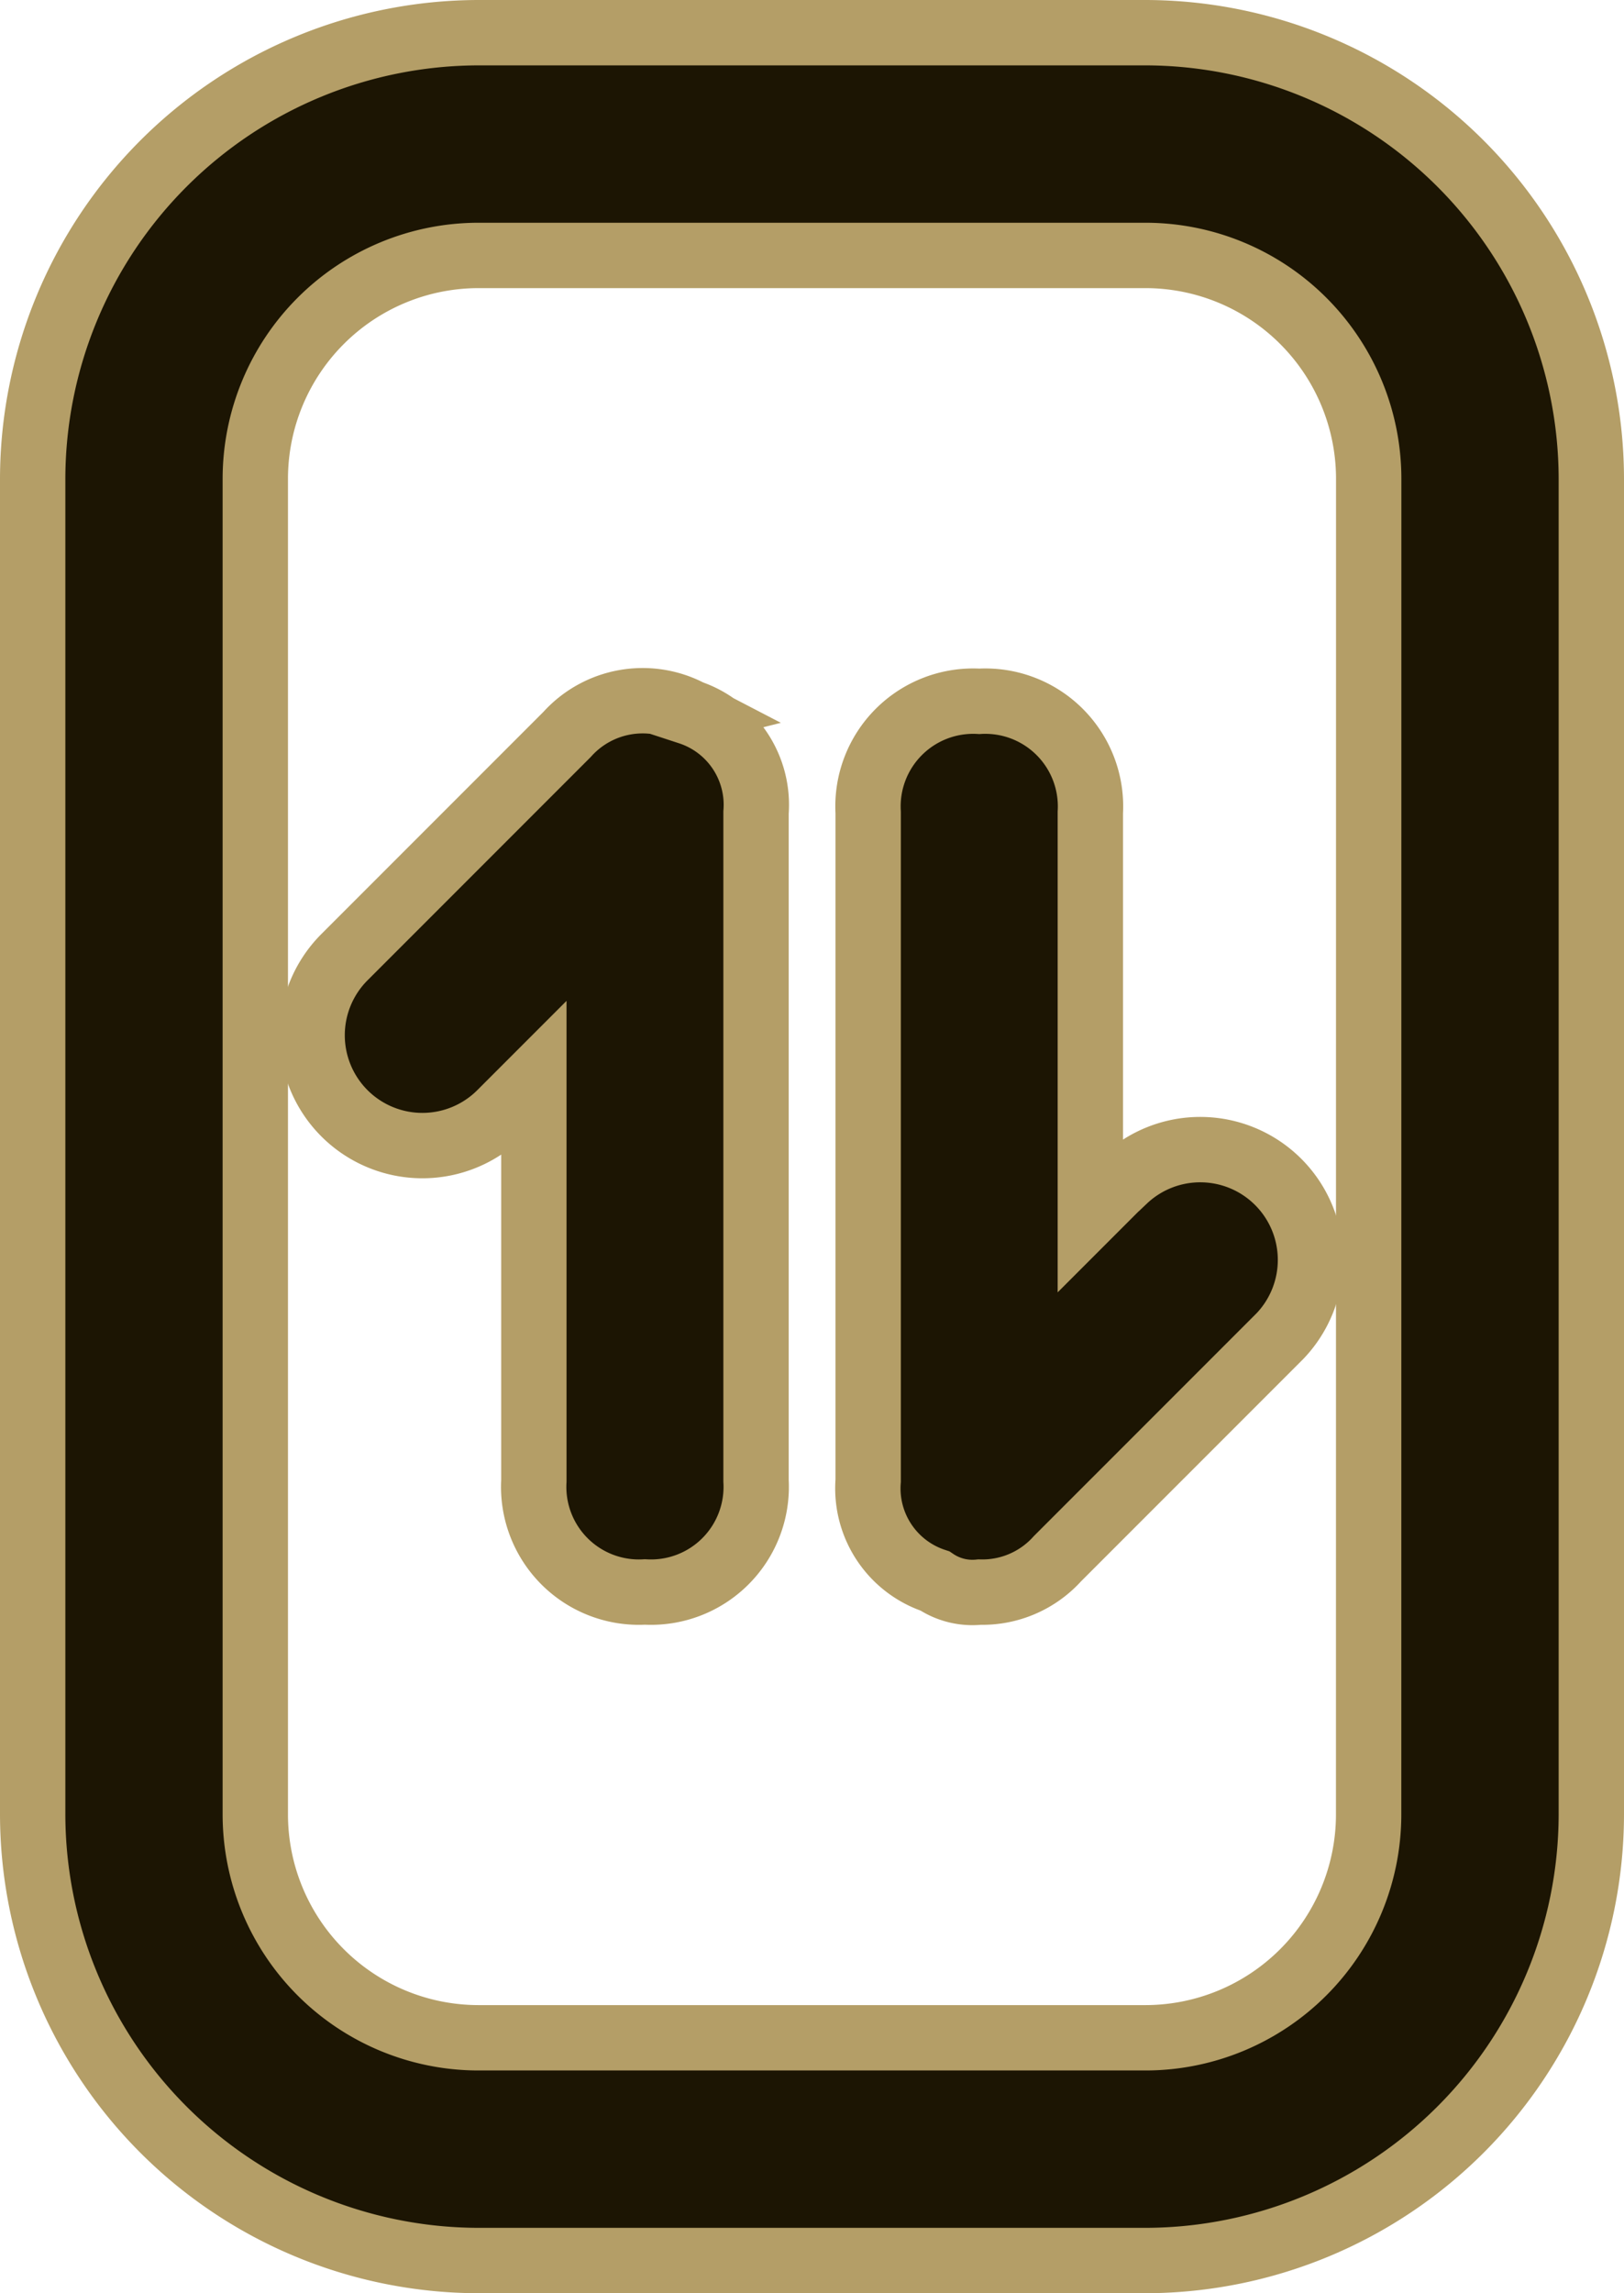
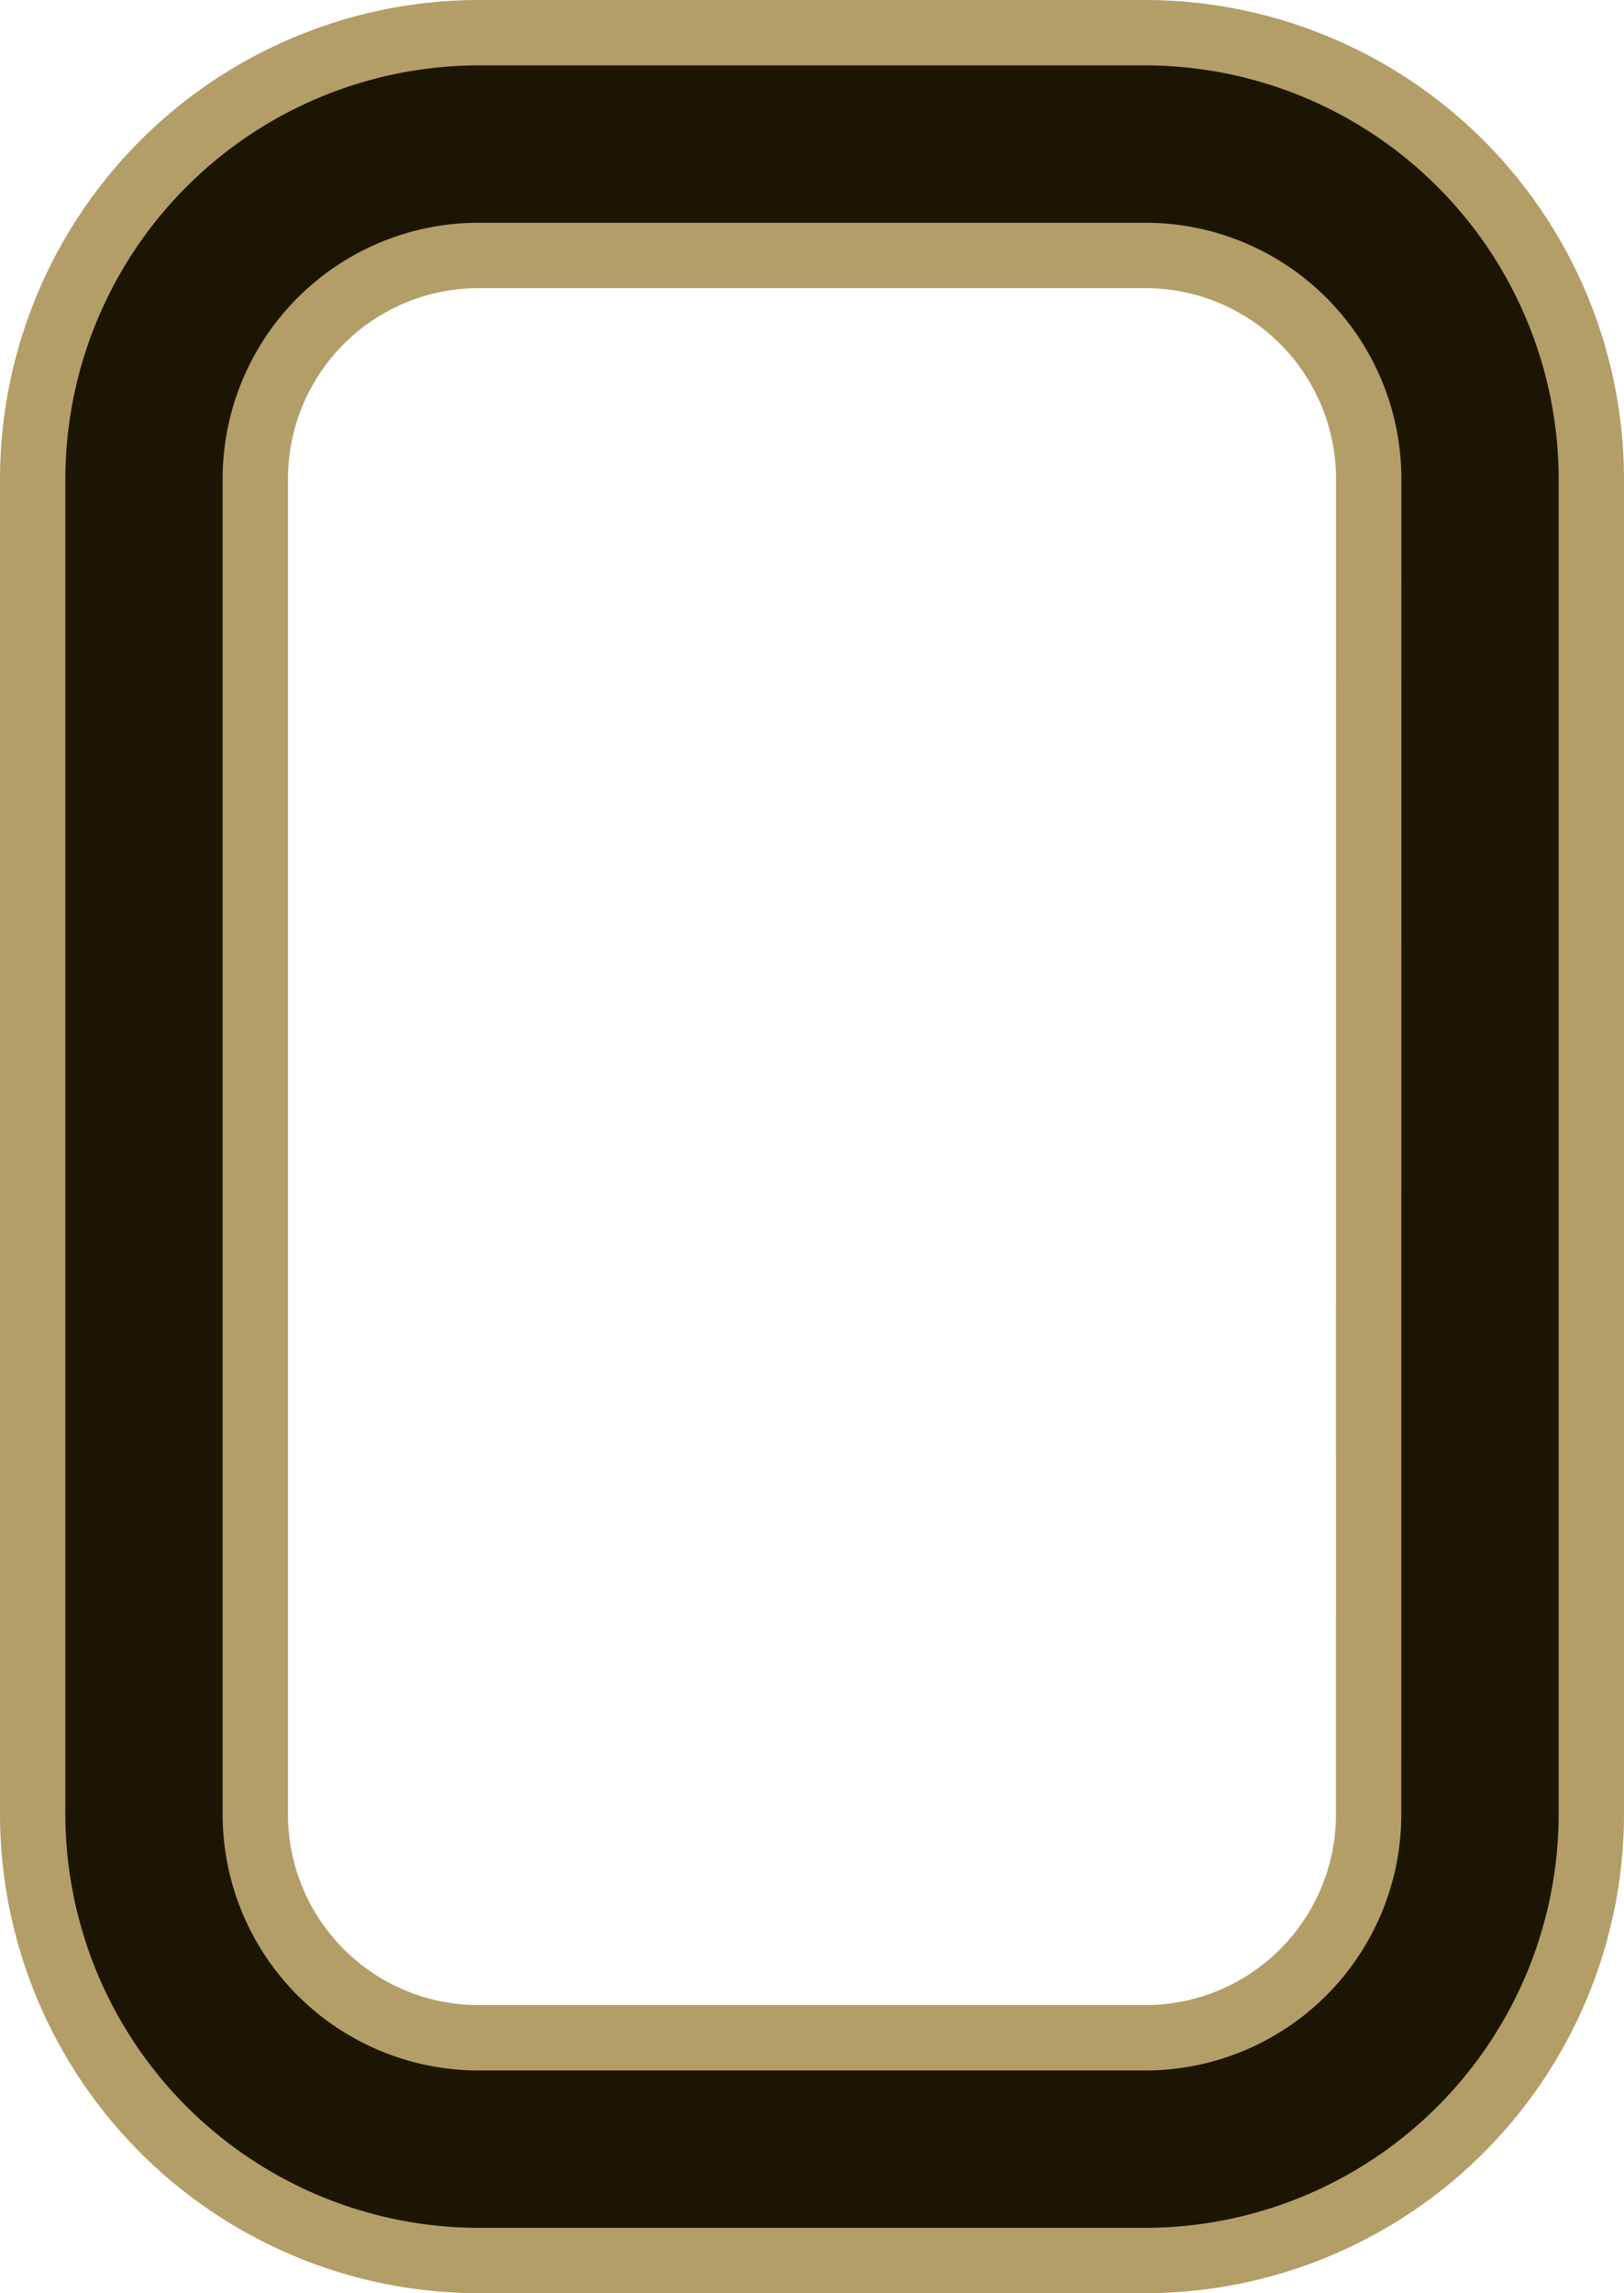
<svg xmlns="http://www.w3.org/2000/svg" width="24.853" height="35.076" viewBox="0 0 24.853 35.076">
  <g id="be4e03df2329a0079ebde29cd95e2f3f" transform="translate(-4.5 -1.5)">
    <path id="Path_215087" data-name="Path 215087" d="M28.853,29.261V8.815A6.835,6.835,0,0,0,22.038,2H11.815A6.835,6.835,0,0,0,5,8.815V29.261a6.835,6.835,0,0,0,6.815,6.815H22.038A6.835,6.835,0,0,0,28.853,29.261Zm-3.408,0a3.418,3.418,0,0,1-3.408,3.408H11.815a3.418,3.418,0,0,1-3.408-3.408V8.815a3.418,3.418,0,0,1,3.408-3.408H22.038a3.418,3.418,0,0,1,3.408,3.408Z" fill="#1c1503" stroke="#b49e67" stroke-width="1" />
-     <path id="Path_215088" data-name="Path 215088" d="M13.293,8.173a1.555,1.555,0,0,0-1.874.341L8.011,11.922A1.687,1.687,0,0,0,10.4,14.307l.511-.511v6.134a1.61,1.61,0,0,0,1.7,1.7,1.61,1.61,0,0,0,1.7-1.7V9.707a1.49,1.49,0,0,0-1.022-1.533Zm6.645,7.156-.511.511V9.707a1.61,1.61,0,0,0-1.7-1.7,1.61,1.61,0,0,0-1.7,1.7V19.929a1.49,1.49,0,0,0,1.022,1.533,1.024,1.024,0,0,0,.682.17,1.547,1.547,0,0,0,1.193-.511l3.408-3.408a1.687,1.687,0,0,0-2.385-2.385Z" transform="translate(1.759 4.22)" fill="#1c1503" stroke="#b49e67" stroke-width="1" />
  </g>
</svg>